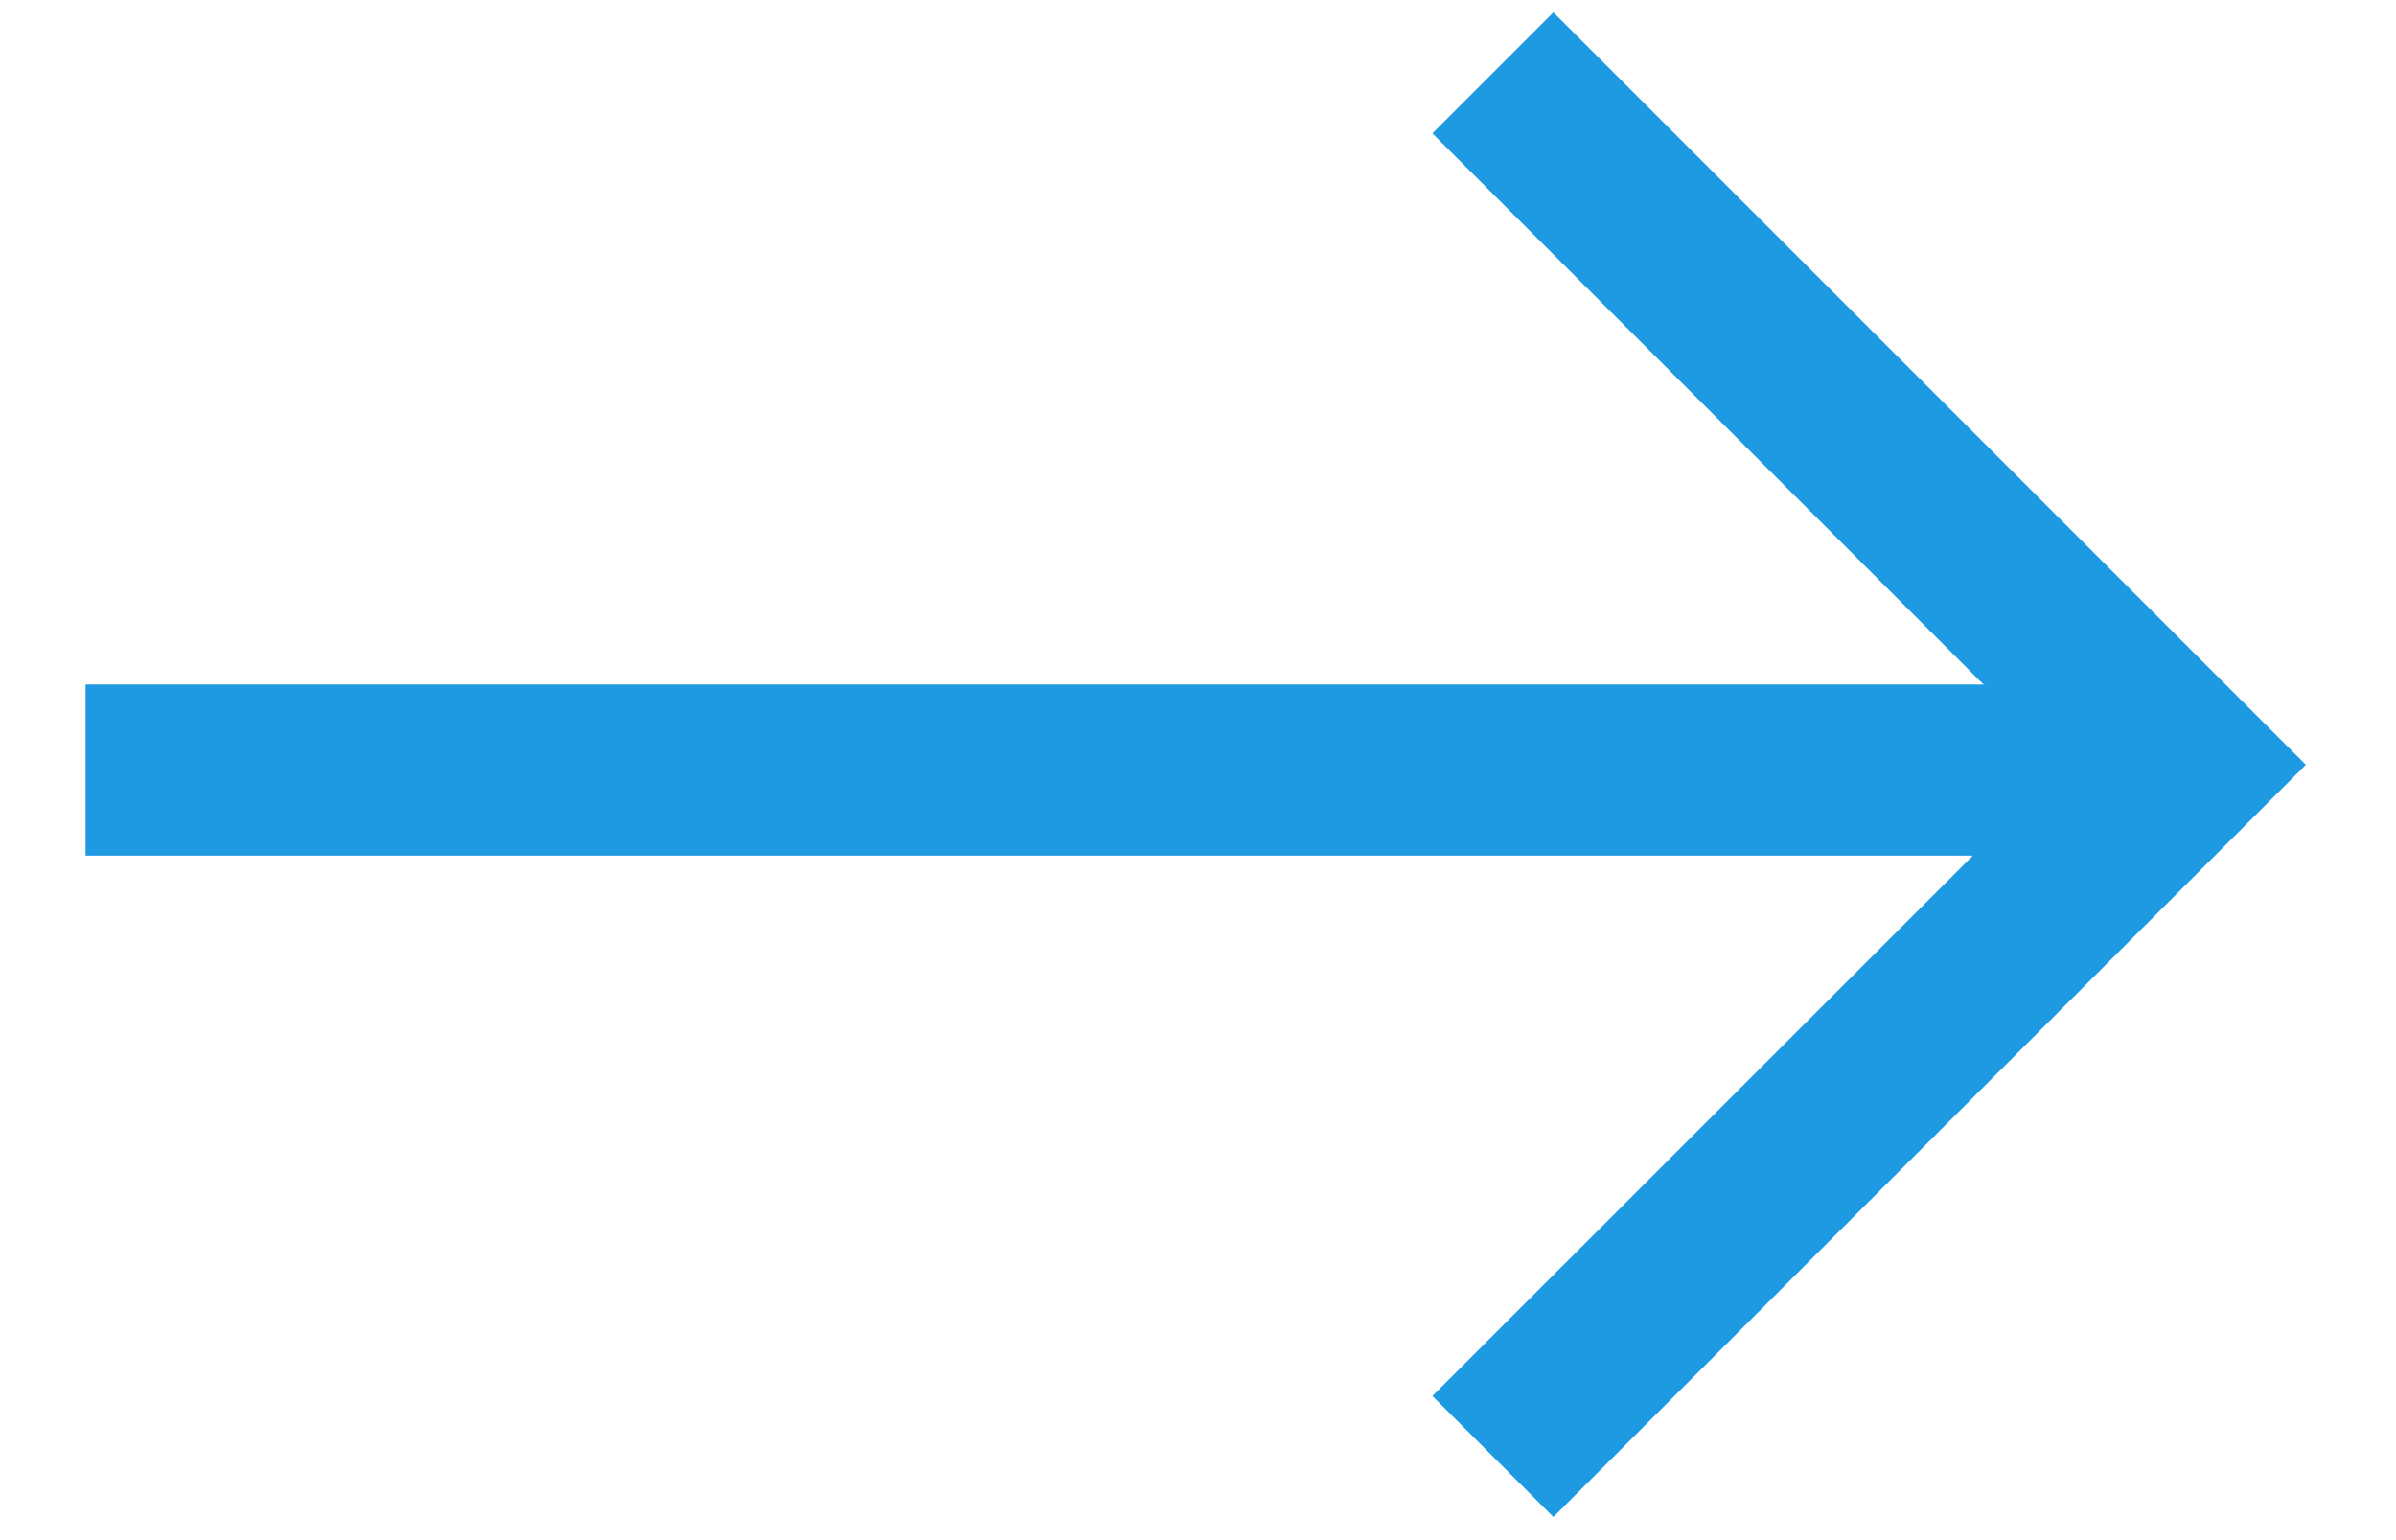
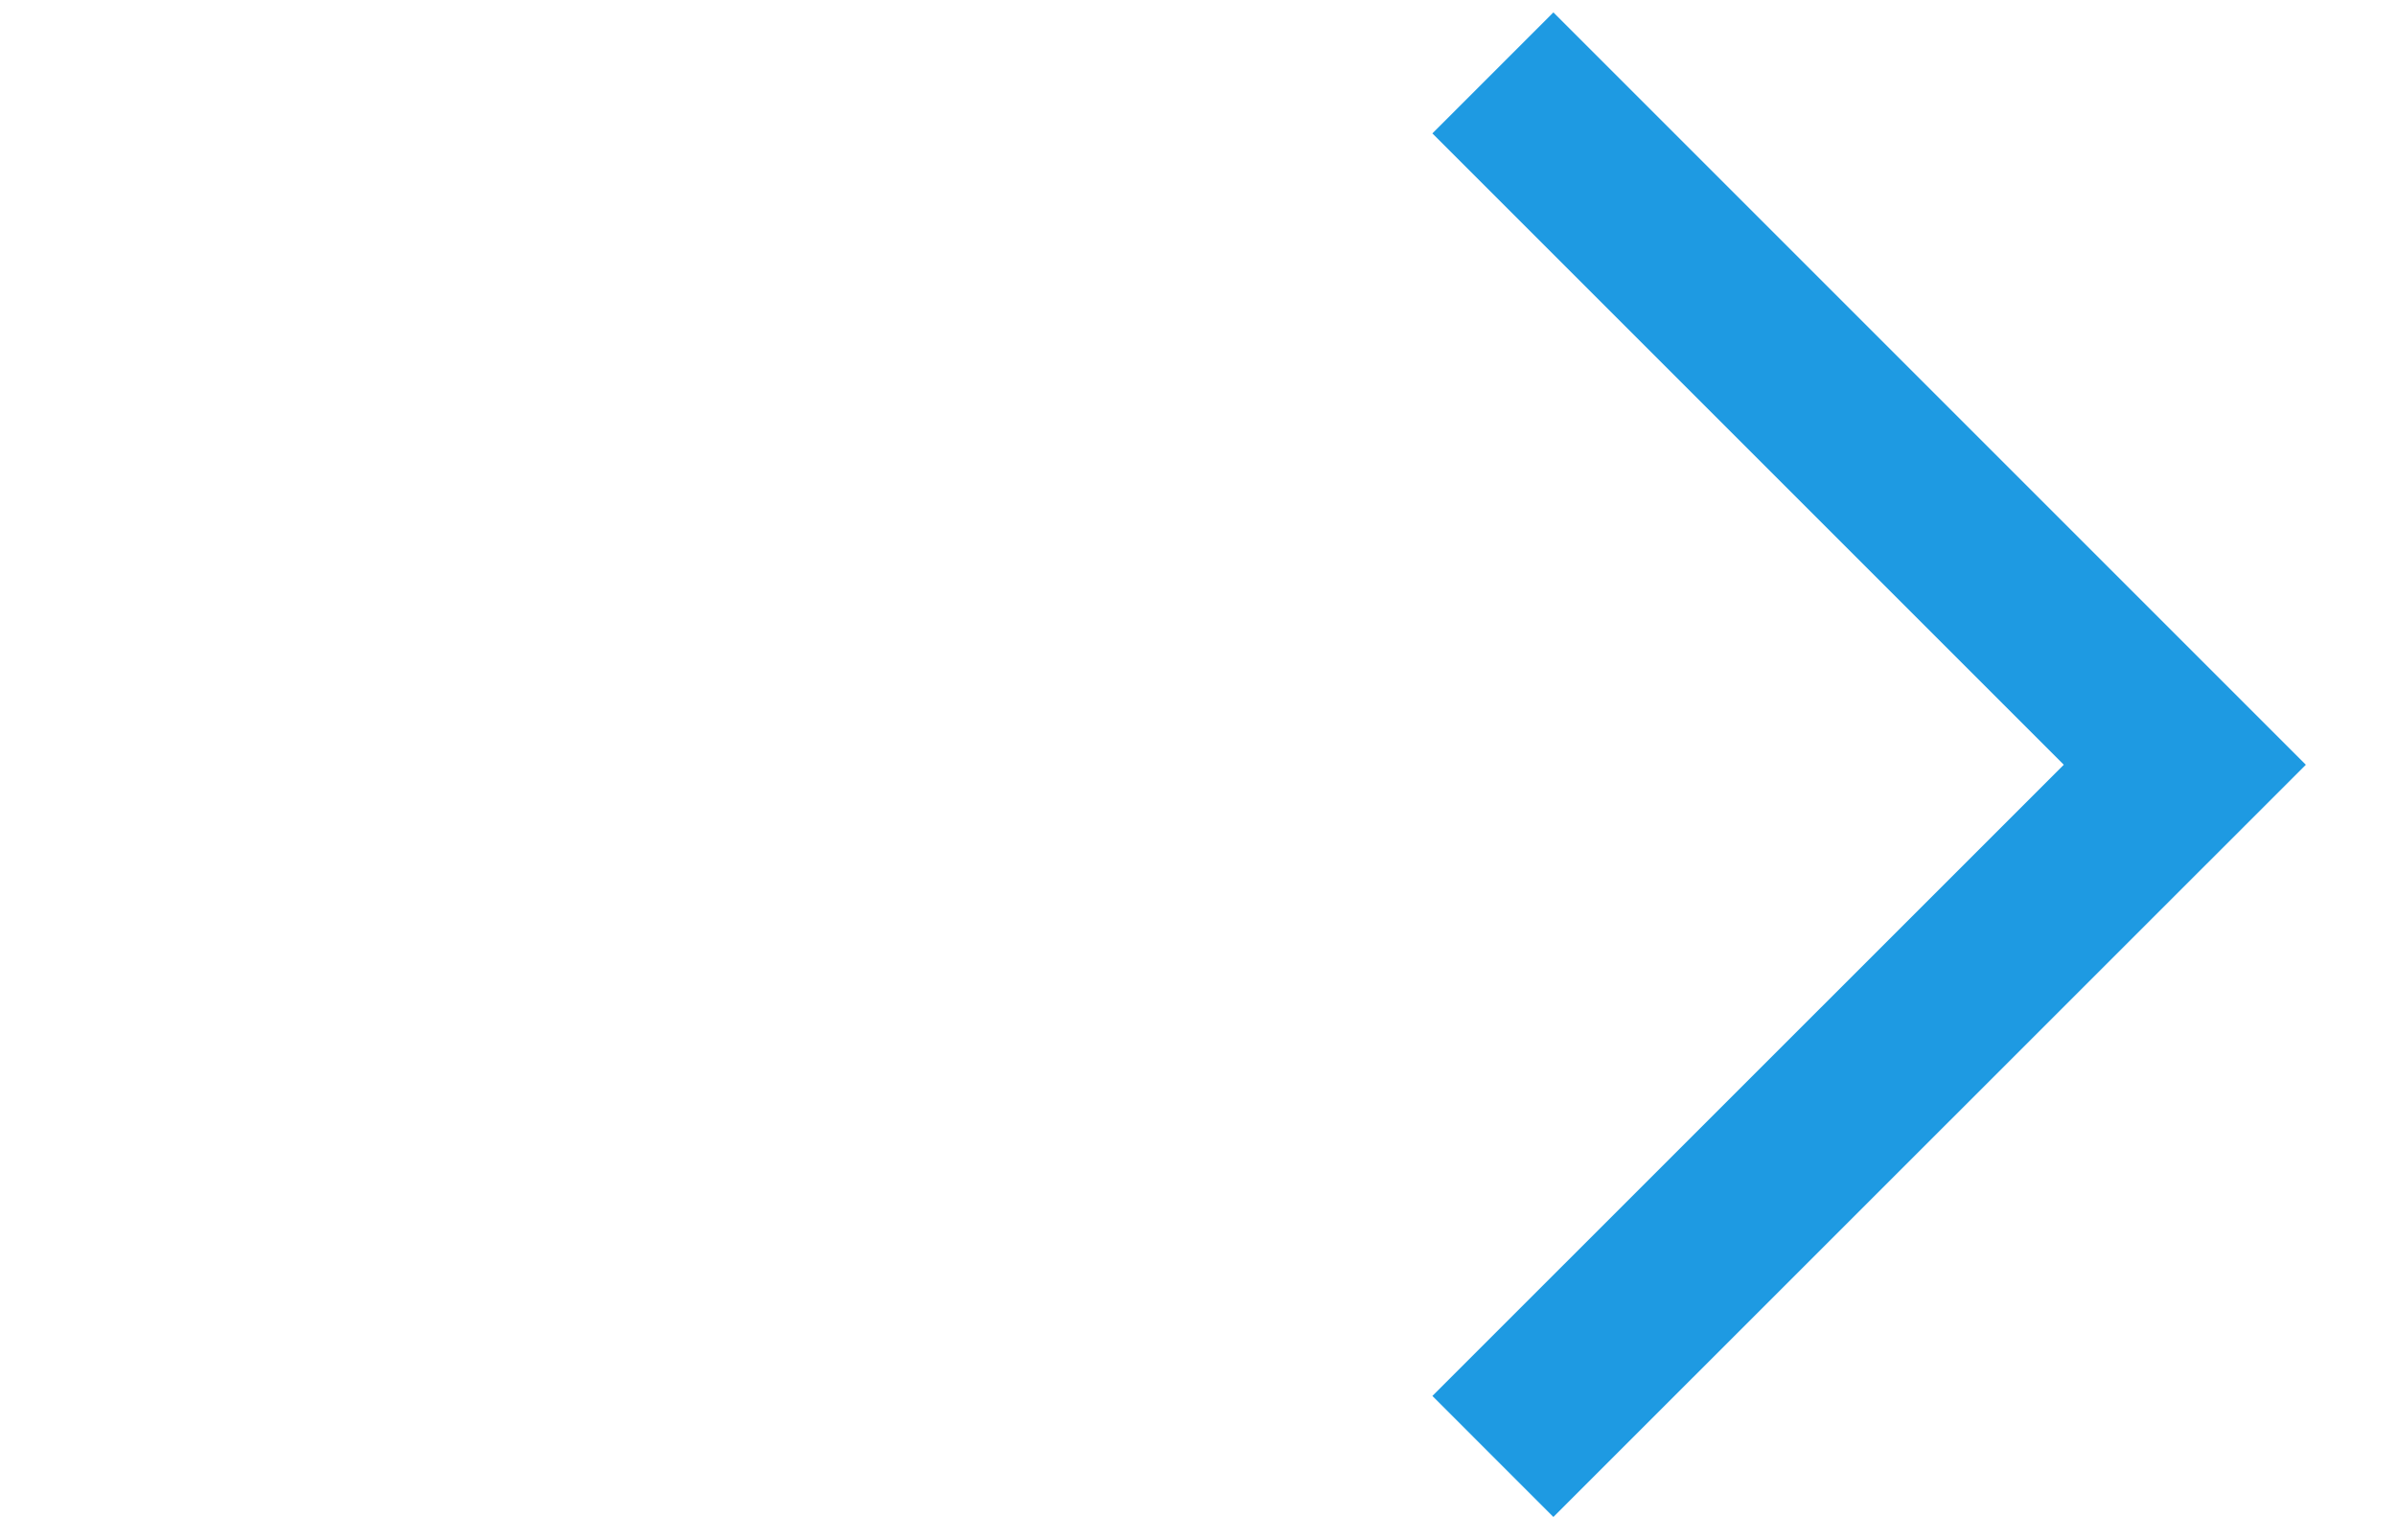
<svg xmlns="http://www.w3.org/2000/svg" viewBox="-19827 10961 14 9">
  <defs>
    <style>
      .cls-1 {
        clip-path: url(#clip-Zeichenfläche_4);
      }

      .cls-2 {
        fill: rgba(0,0,0,0);
      }

      .cls-2, .cls-3 {
        stroke: #1e9ae2;
      }

      .cls-3 {
        fill: none;
      }
    </style>
    <clipPath id="clip-Zeichenfläche_4">
      <rect x="-19827" y="10961" width="14" height="9" />
    </clipPath>
  </defs>
  <g id="Zeichenfläche_4" data-name="Zeichenfläche – 4" class="cls-1">
    <g id="Gruppe_18685" data-name="Gruppe 18685" transform="translate(-20206 10601)">
-       <path id="Pfad_37842" data-name="Pfad 37842" class="cls-2" d="M2,0H14" transform="translate(377.5 364.5)" />
      <path id="Pfad_37841" data-name="Pfad 37841" class="cls-3" d="M-19250.277,10962.426l4.043,4.043-4.043,4.042" transform="translate(19638 -10602)" />
    </g>
  </g>
</svg>